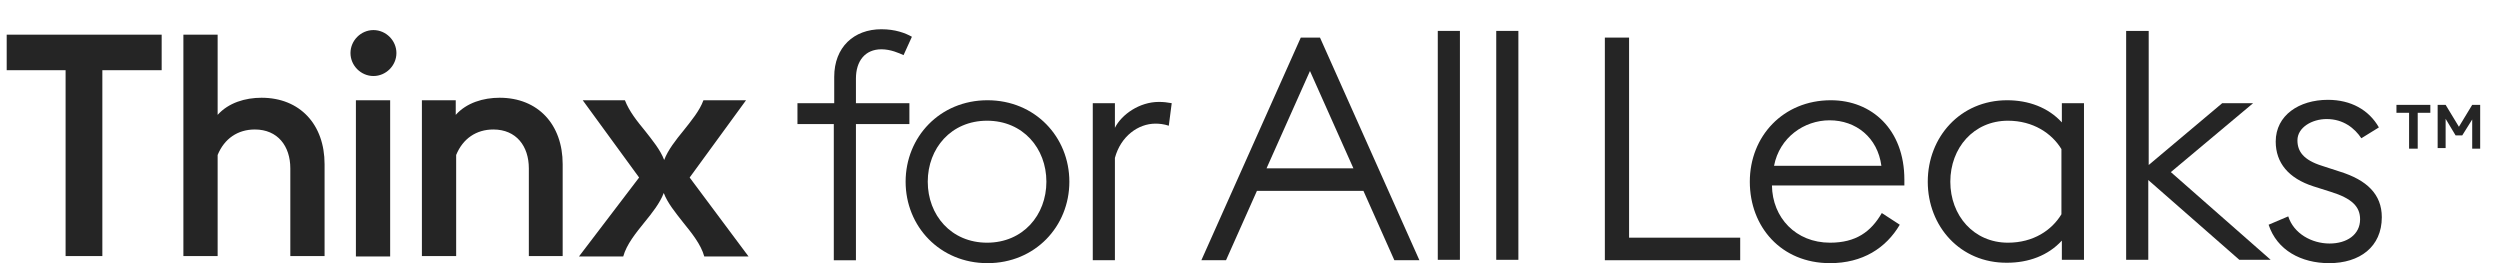
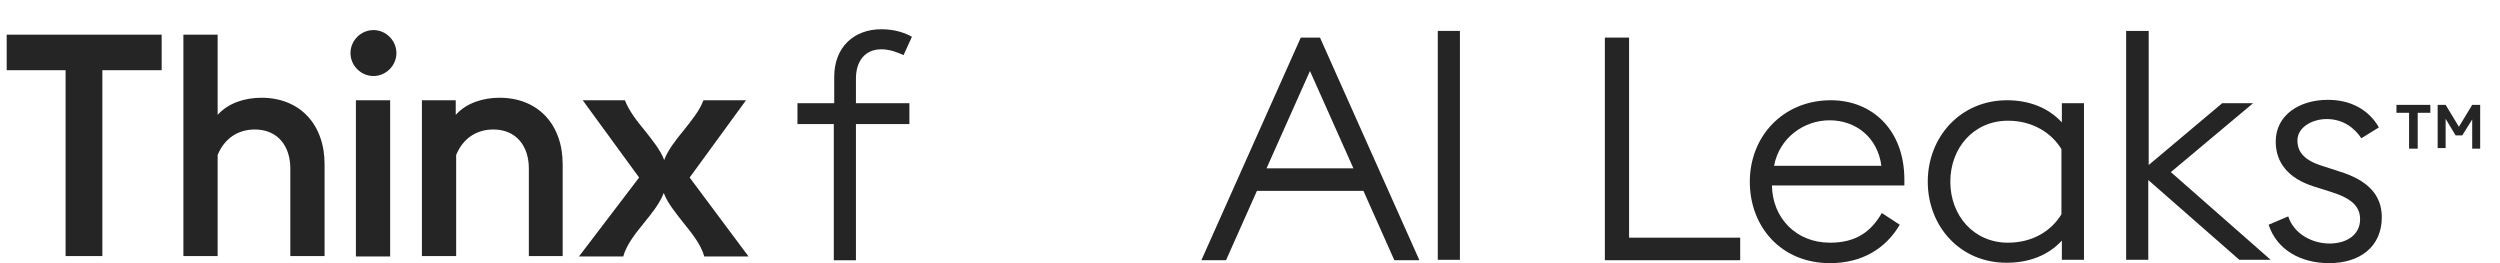
<svg xmlns="http://www.w3.org/2000/svg" width="304" height="32" viewBox="0 0 304 32" fill="none">
  <path d="M45.411 9.244C43.888 9.244 42.618 7.974 42.618 6.451C42.618 4.927 43.888 3.657 45.411 3.657C46.935 3.657 48.205 4.927 48.205 6.451C48.205 7.974 46.935 9.244 45.411 9.244ZM7.976 8.533H0.814V4.216H19.659V8.533H12.446V31.136H7.976V8.533ZM22.3 4.216H26.465V13.968C27.786 12.495 29.818 11.886 31.799 11.886C36.472 11.886 39.468 15.136 39.468 19.962V31.136H35.303V20.47C35.303 17.777 33.78 15.746 30.986 15.746C28.903 15.746 27.278 16.863 26.465 18.844V31.136H22.3V4.216ZM43.278 12.19H47.443V31.187H43.278V12.19ZM51.253 12.19H55.418V13.968C56.738 12.495 58.77 11.886 60.751 11.886C65.424 11.886 68.421 15.136 68.421 19.962V31.136H64.307V20.47C64.307 17.777 62.783 15.746 59.989 15.746C57.907 15.746 56.281 16.863 55.469 18.844V31.136H51.303V12.19H51.253ZM75.786 31.187C76.192 29.714 77.31 28.343 78.377 27.022C79.291 25.904 80.256 24.686 80.713 23.466V23.416C80.713 23.416 80.713 23.416 80.713 23.466C81.17 24.686 82.135 25.854 83.05 27.022C84.116 28.343 85.234 29.714 85.64 31.187H91.024L83.862 21.587L90.719 12.19H85.538C85.081 13.46 84.066 14.679 83.1 15.898C82.186 17.016 81.221 18.235 80.764 19.454V19.505C80.764 19.505 80.764 19.505 80.764 19.454C80.307 18.235 79.342 17.066 78.427 15.898C77.462 14.73 76.497 13.511 75.989 12.19H70.859L77.716 21.587L70.402 31.187H75.786Z" fill="#252525" />
  <path d="M101.441 15.086H96.971V12.546H101.441V9.346C101.441 5.74 103.828 3.556 107.18 3.556C108.856 3.556 110.076 4.013 110.888 4.47L109.872 6.705C109.314 6.451 108.298 5.994 107.18 5.994C105.199 5.994 104.082 7.416 104.082 9.549V12.546H110.583V15.086H104.082V31.645H101.39V15.086H101.441Z" fill="#252525" />
-   <path d="M110.123 22.095C110.123 16.66 114.288 12.19 120.079 12.19C125.869 12.19 130.034 16.66 130.034 22.095C130.034 27.53 125.869 32 120.079 32C114.288 32 110.123 27.53 110.123 22.095ZM127.241 22.095C127.241 18.032 124.396 14.679 120.028 14.679C115.66 14.679 112.815 18.032 112.815 22.095C112.815 26.159 115.66 29.511 120.028 29.511C124.396 29.511 127.241 26.159 127.241 22.095Z" fill="#252525" />
-   <path d="M132.881 12.546H135.573V15.542C136.386 13.917 138.57 12.393 140.906 12.393C141.465 12.393 141.922 12.444 142.481 12.546L142.125 15.288C141.516 15.085 140.957 15.034 140.5 15.034C138.417 15.034 136.284 16.558 135.573 19.2V31.644H132.881V12.546Z" fill="#252525" />
  <path d="M158.175 4.571H160.511L172.6 31.644H169.553L165.794 23.212H152.842L149.083 31.644H146.086L158.175 4.571ZM164.575 20.47L159.292 8.635L154.01 20.47H164.575Z" fill="#252525" />
  <path d="M174.834 3.758H177.526V31.593H174.834V3.758Z" fill="#252525" />
-   <path d="M181.943 3.758H184.635V31.593H181.943V3.758Z" fill="#252525" />
+   <path d="M181.943 3.758V31.593H181.943V3.758Z" fill="#252525" />
  <path d="M195.201 4.571H198.096V28.901H211.608V31.644H195.15V4.571H195.201Z" fill="#252525" />
  <path d="M212.777 22.095C212.777 16.559 216.841 12.19 222.631 12.19C227.609 12.19 231.571 15.746 231.571 21.841V22.552H215.469C215.52 26.463 218.365 29.511 222.53 29.511C225.679 29.511 227.508 28.191 228.828 25.905L231.012 27.327C229.336 30.171 226.492 32 222.53 32C216.587 32 212.777 27.581 212.777 22.095ZM215.723 20.165H228.777C228.32 16.711 225.679 14.629 222.479 14.629C219.381 14.629 216.384 16.711 215.723 20.165Z" fill="#252525" />
  <path d="M234.416 22.095C234.416 16.66 238.378 12.19 244.067 12.19C246.657 12.19 249.045 13.054 250.721 14.883V12.546H253.413V31.594H250.721V29.257C249.045 31.086 246.657 31.949 244.067 31.949C238.378 32 234.416 27.53 234.416 22.095ZM250.67 26.057V18.133C249.502 16.203 247.216 14.679 244.168 14.679C240.003 14.679 237.159 17.981 237.159 22.095C237.159 26.209 240.003 29.511 244.168 29.511C247.267 29.511 249.502 27.987 250.67 26.057Z" fill="#252525" />
  <path d="M258.59 3.759H261.282V20.064L270.222 12.546H273.98L263.974 20.927L276.114 31.594H272.304L261.231 21.892V31.594H258.539V3.759H258.59Z" fill="#252525" />
  <path d="M275.863 27.326L278.251 26.311C278.911 28.393 281.095 29.612 283.279 29.612C285.362 29.612 286.987 28.546 286.987 26.666C286.987 25.142 286.022 24.127 283.381 23.314L281.298 22.654C278.301 21.688 276.727 19.809 276.727 17.218C276.727 14.018 279.571 12.139 283.076 12.139C285.87 12.139 288.054 13.358 289.273 15.492L287.14 16.812C286.327 15.593 284.955 14.476 282.924 14.476C281.146 14.476 279.368 15.492 279.368 17.066C279.368 18.387 280.079 19.453 282.365 20.165L284.549 20.876C287.8 21.892 289.628 23.619 289.628 26.412C289.628 30.019 286.936 32 283.228 32C279.825 32 276.879 30.425 275.863 27.326Z" fill="#252525" />
  <path d="M292.944 13.719H291.408V12.749H295.529V13.719H293.994V18.082H292.944V13.719ZM296.418 12.749H297.388L299.004 15.415L300.62 12.749H301.59V18.082H300.62V14.527L299.408 16.466H298.6L297.388 14.446V18.001H296.418V12.749Z" fill="#252525" />
</svg>